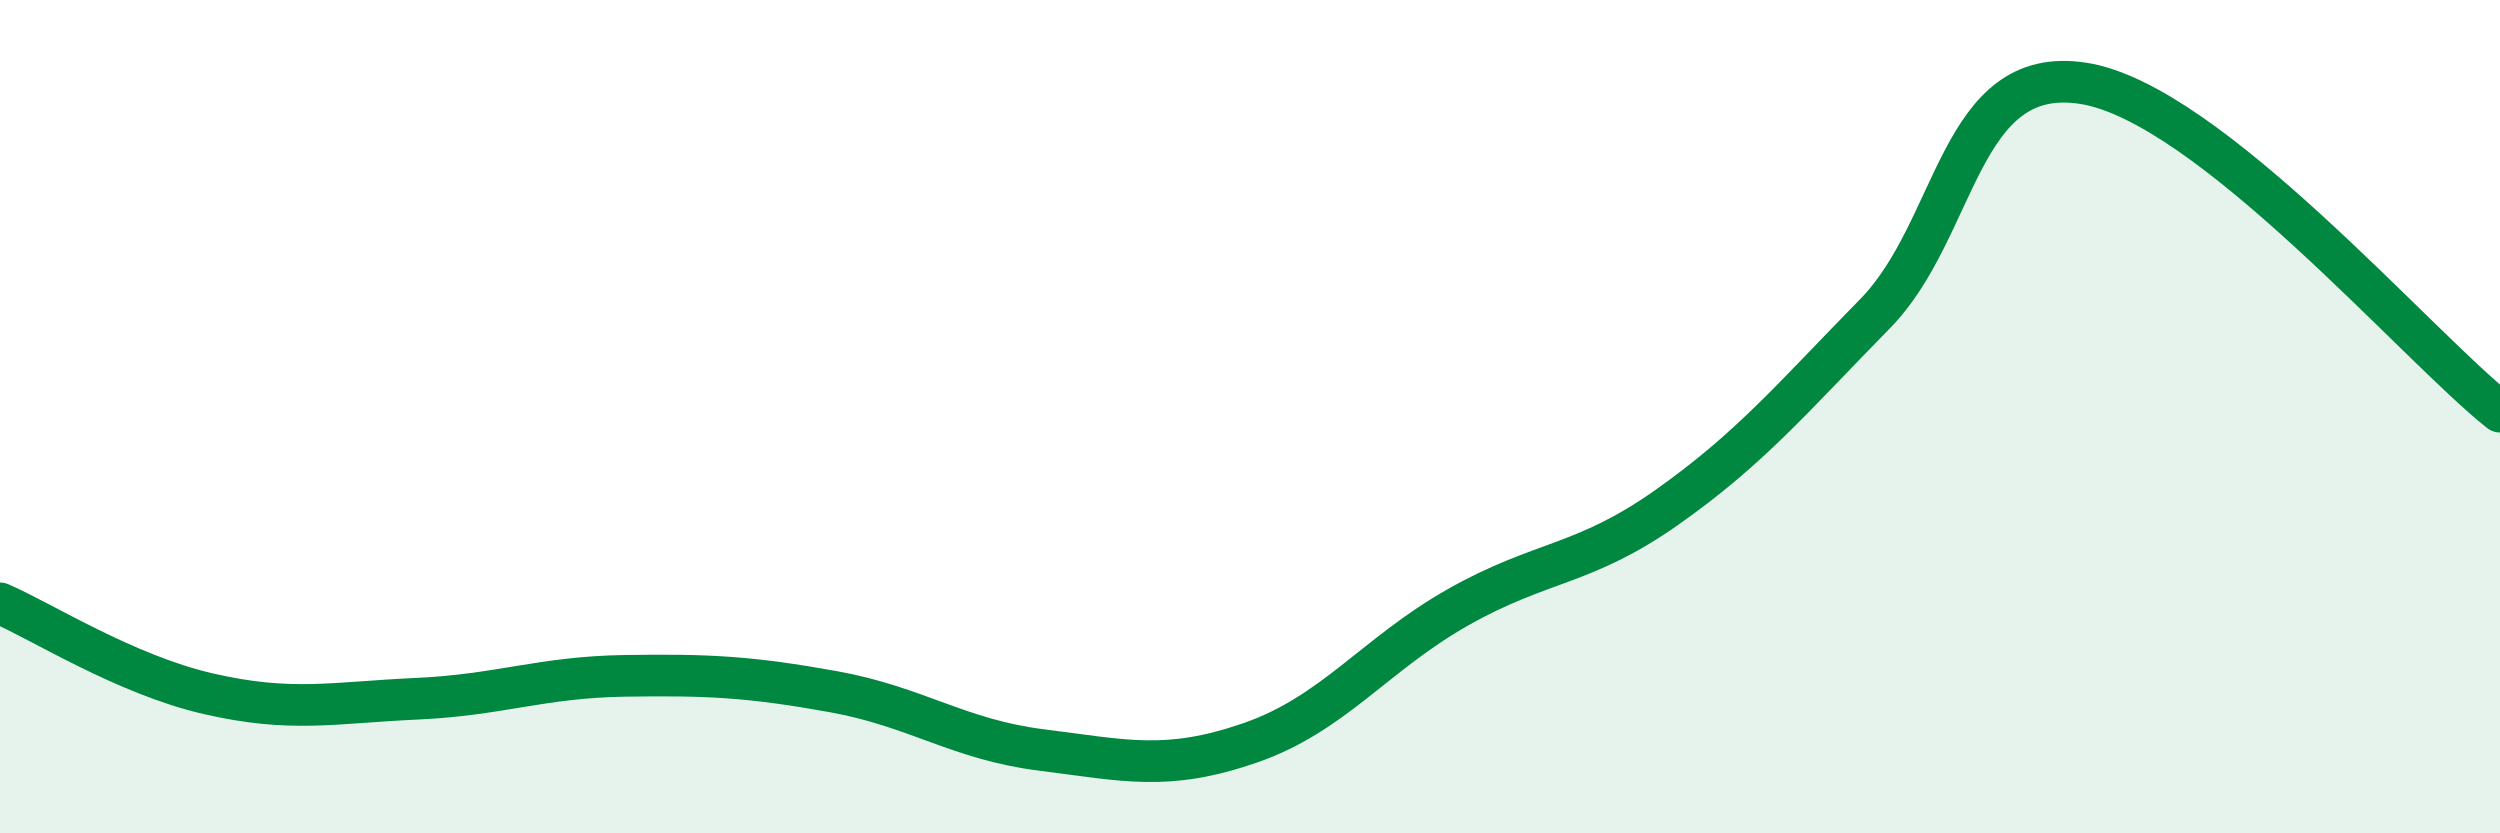
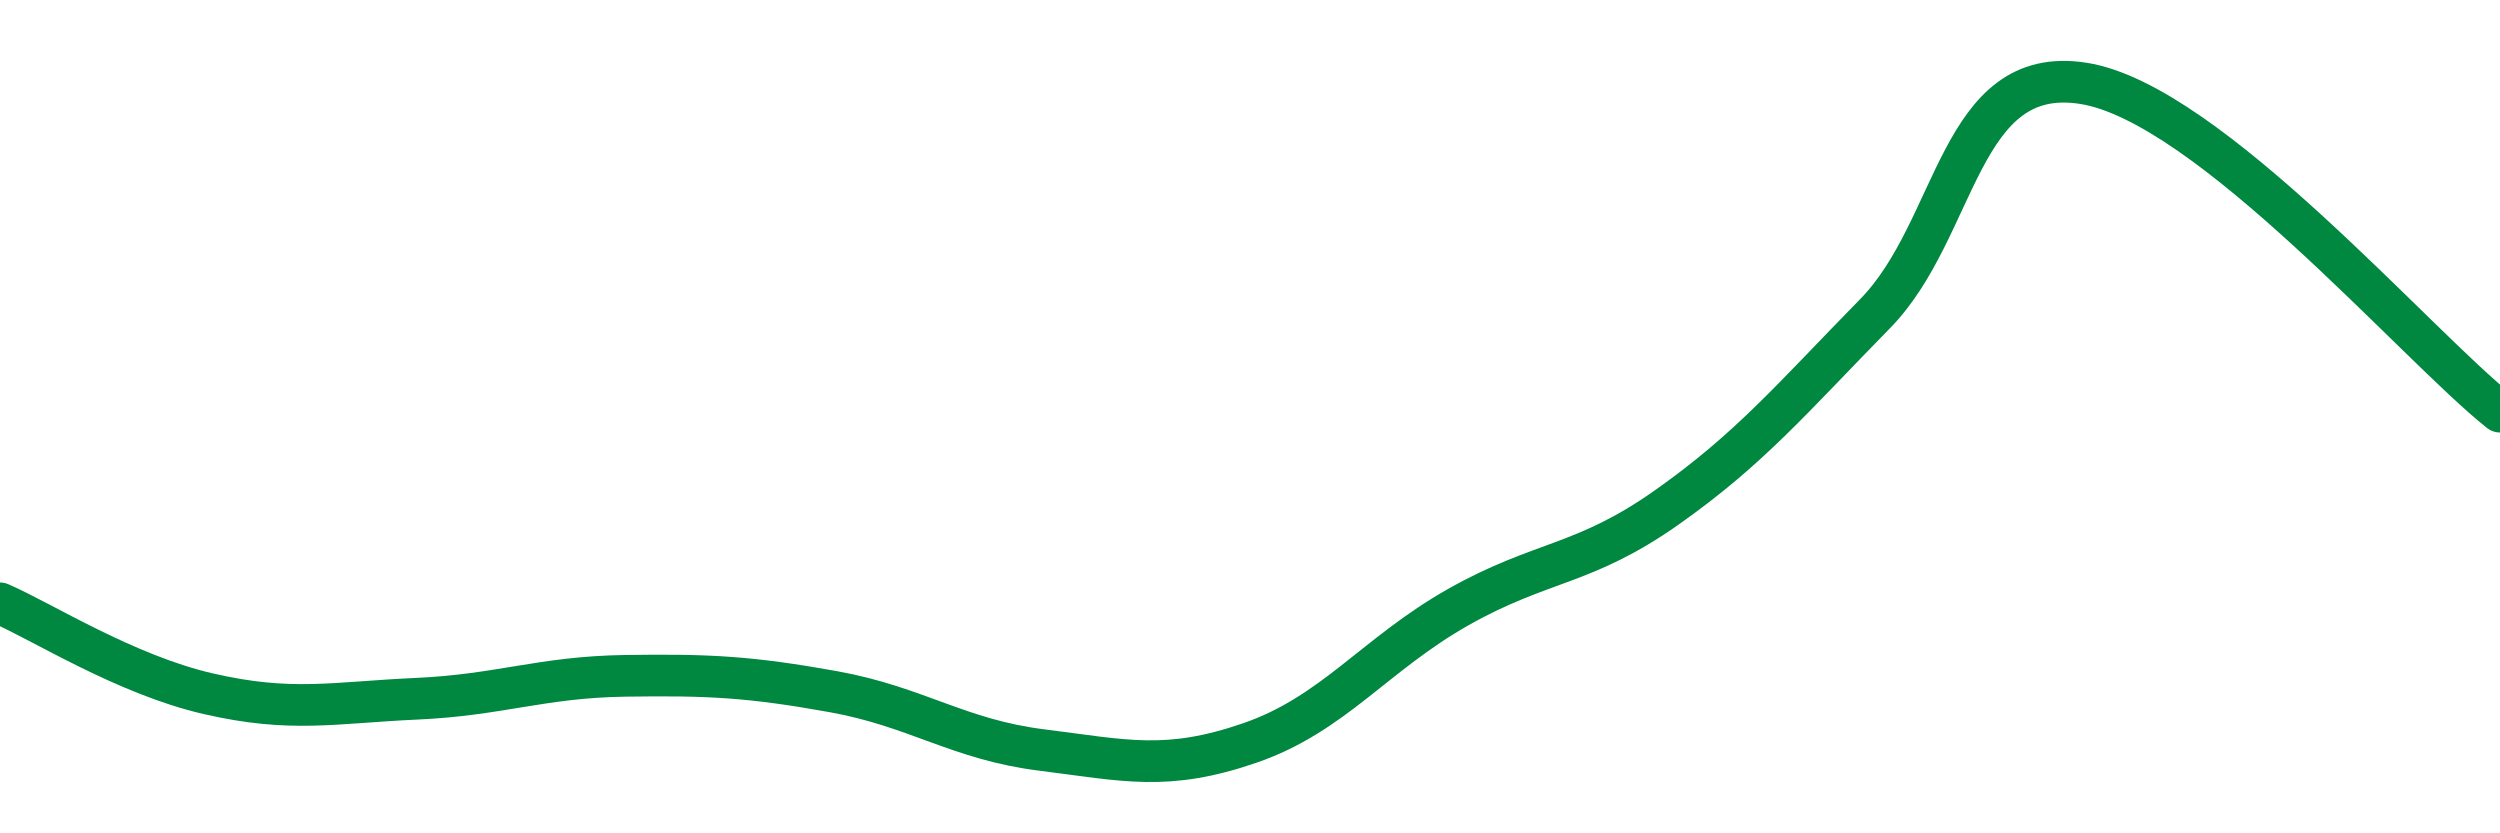
<svg xmlns="http://www.w3.org/2000/svg" width="60" height="20" viewBox="0 0 60 20">
-   <path d="M 0,14.48 C 1,14.91 3,16.19 5,16.65 C 7,17.11 8,16.86 10,16.77 C 12,16.68 13,16.25 15,16.22 C 17,16.19 18,16.24 20,16.6 C 22,16.96 23,17.75 25,18 C 27,18.25 28,18.52 30,17.83 C 32,17.14 33,15.7 35,14.57 C 37,13.44 38,13.59 40,12.18 C 42,10.77 43,9.57 45,7.53 C 47,5.49 47,1.53 50,2 C 53,2.47 58,8.3 60,9.88L60 20L0 20Z" fill="#008740" opacity="0.1" stroke-linecap="round" stroke-linejoin="round" />
  <path d="M 0,14.48 C 1,14.91 3,16.19 5,16.65 C 7,17.11 8,16.86 10,16.77 C 12,16.68 13,16.25 15,16.22 C 17,16.19 18,16.24 20,16.6 C 22,16.96 23,17.75 25,18 C 27,18.25 28,18.52 30,17.83 C 32,17.14 33,15.7 35,14.57 C 37,13.44 38,13.59 40,12.18 C 42,10.77 43,9.57 45,7.53 C 47,5.49 47,1.53 50,2 C 53,2.47 58,8.3 60,9.88" stroke="#008740" stroke-width="1" fill="none" stroke-linecap="round" stroke-linejoin="round" />
</svg>